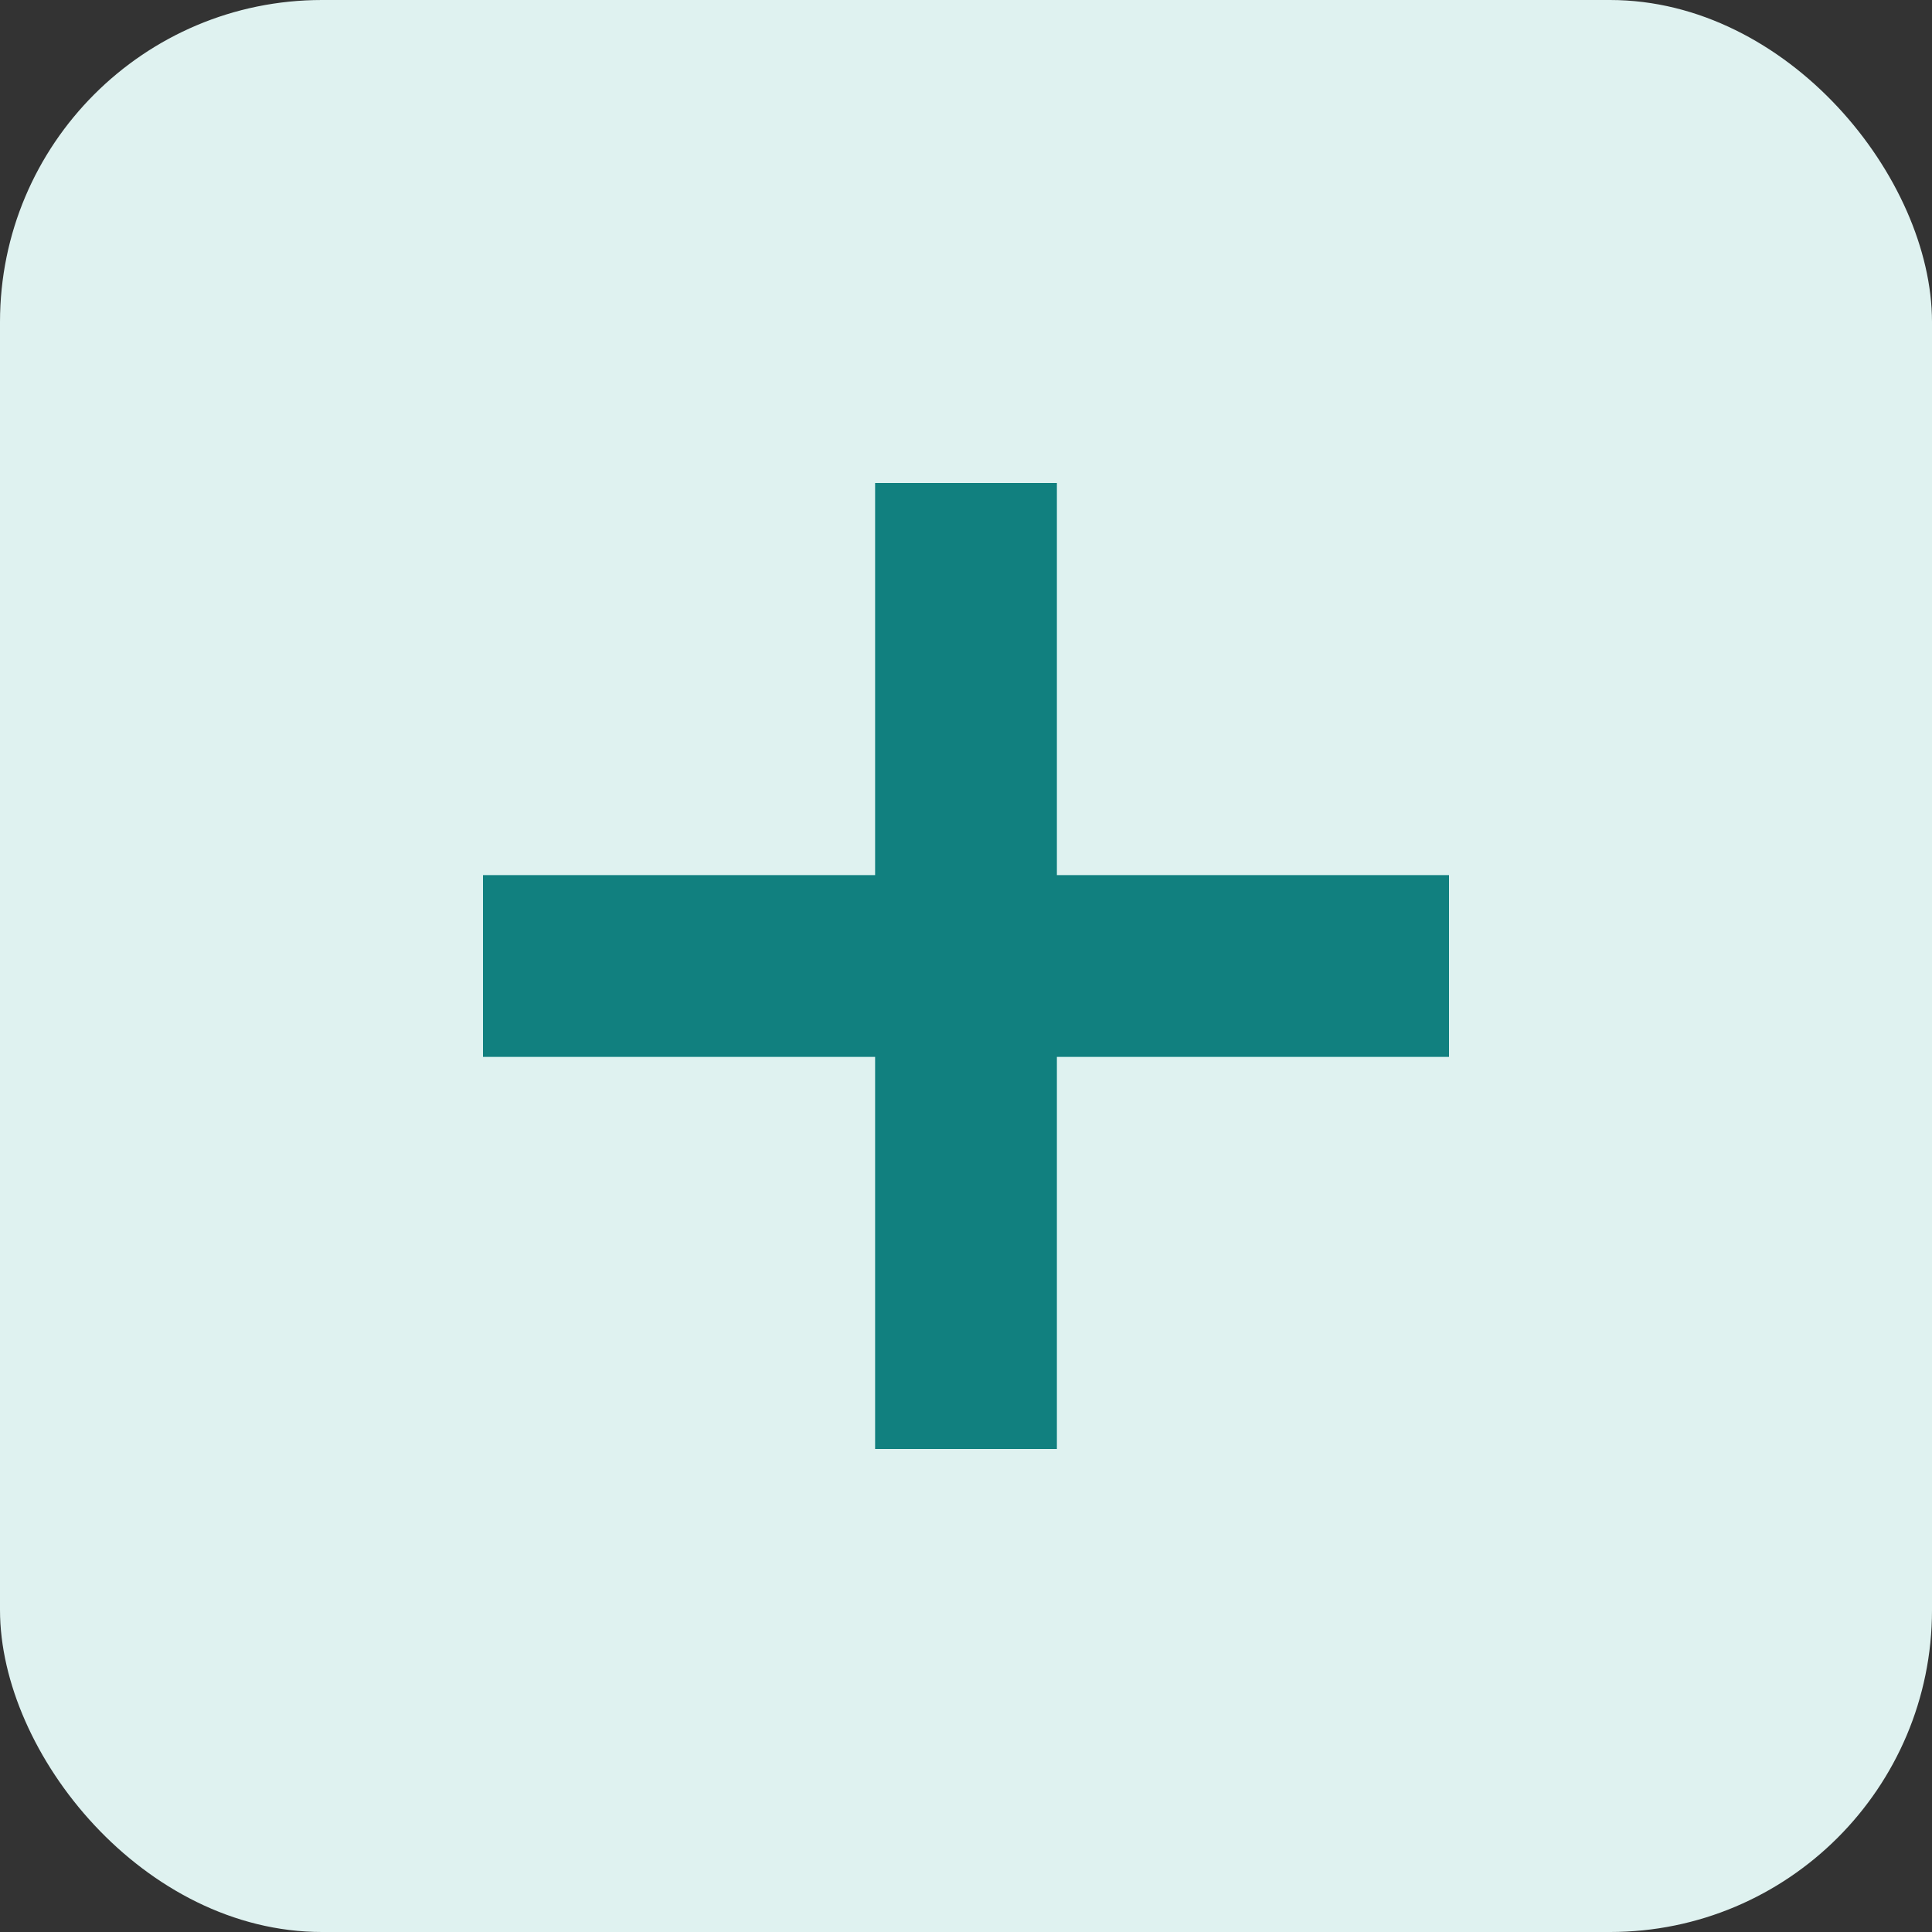
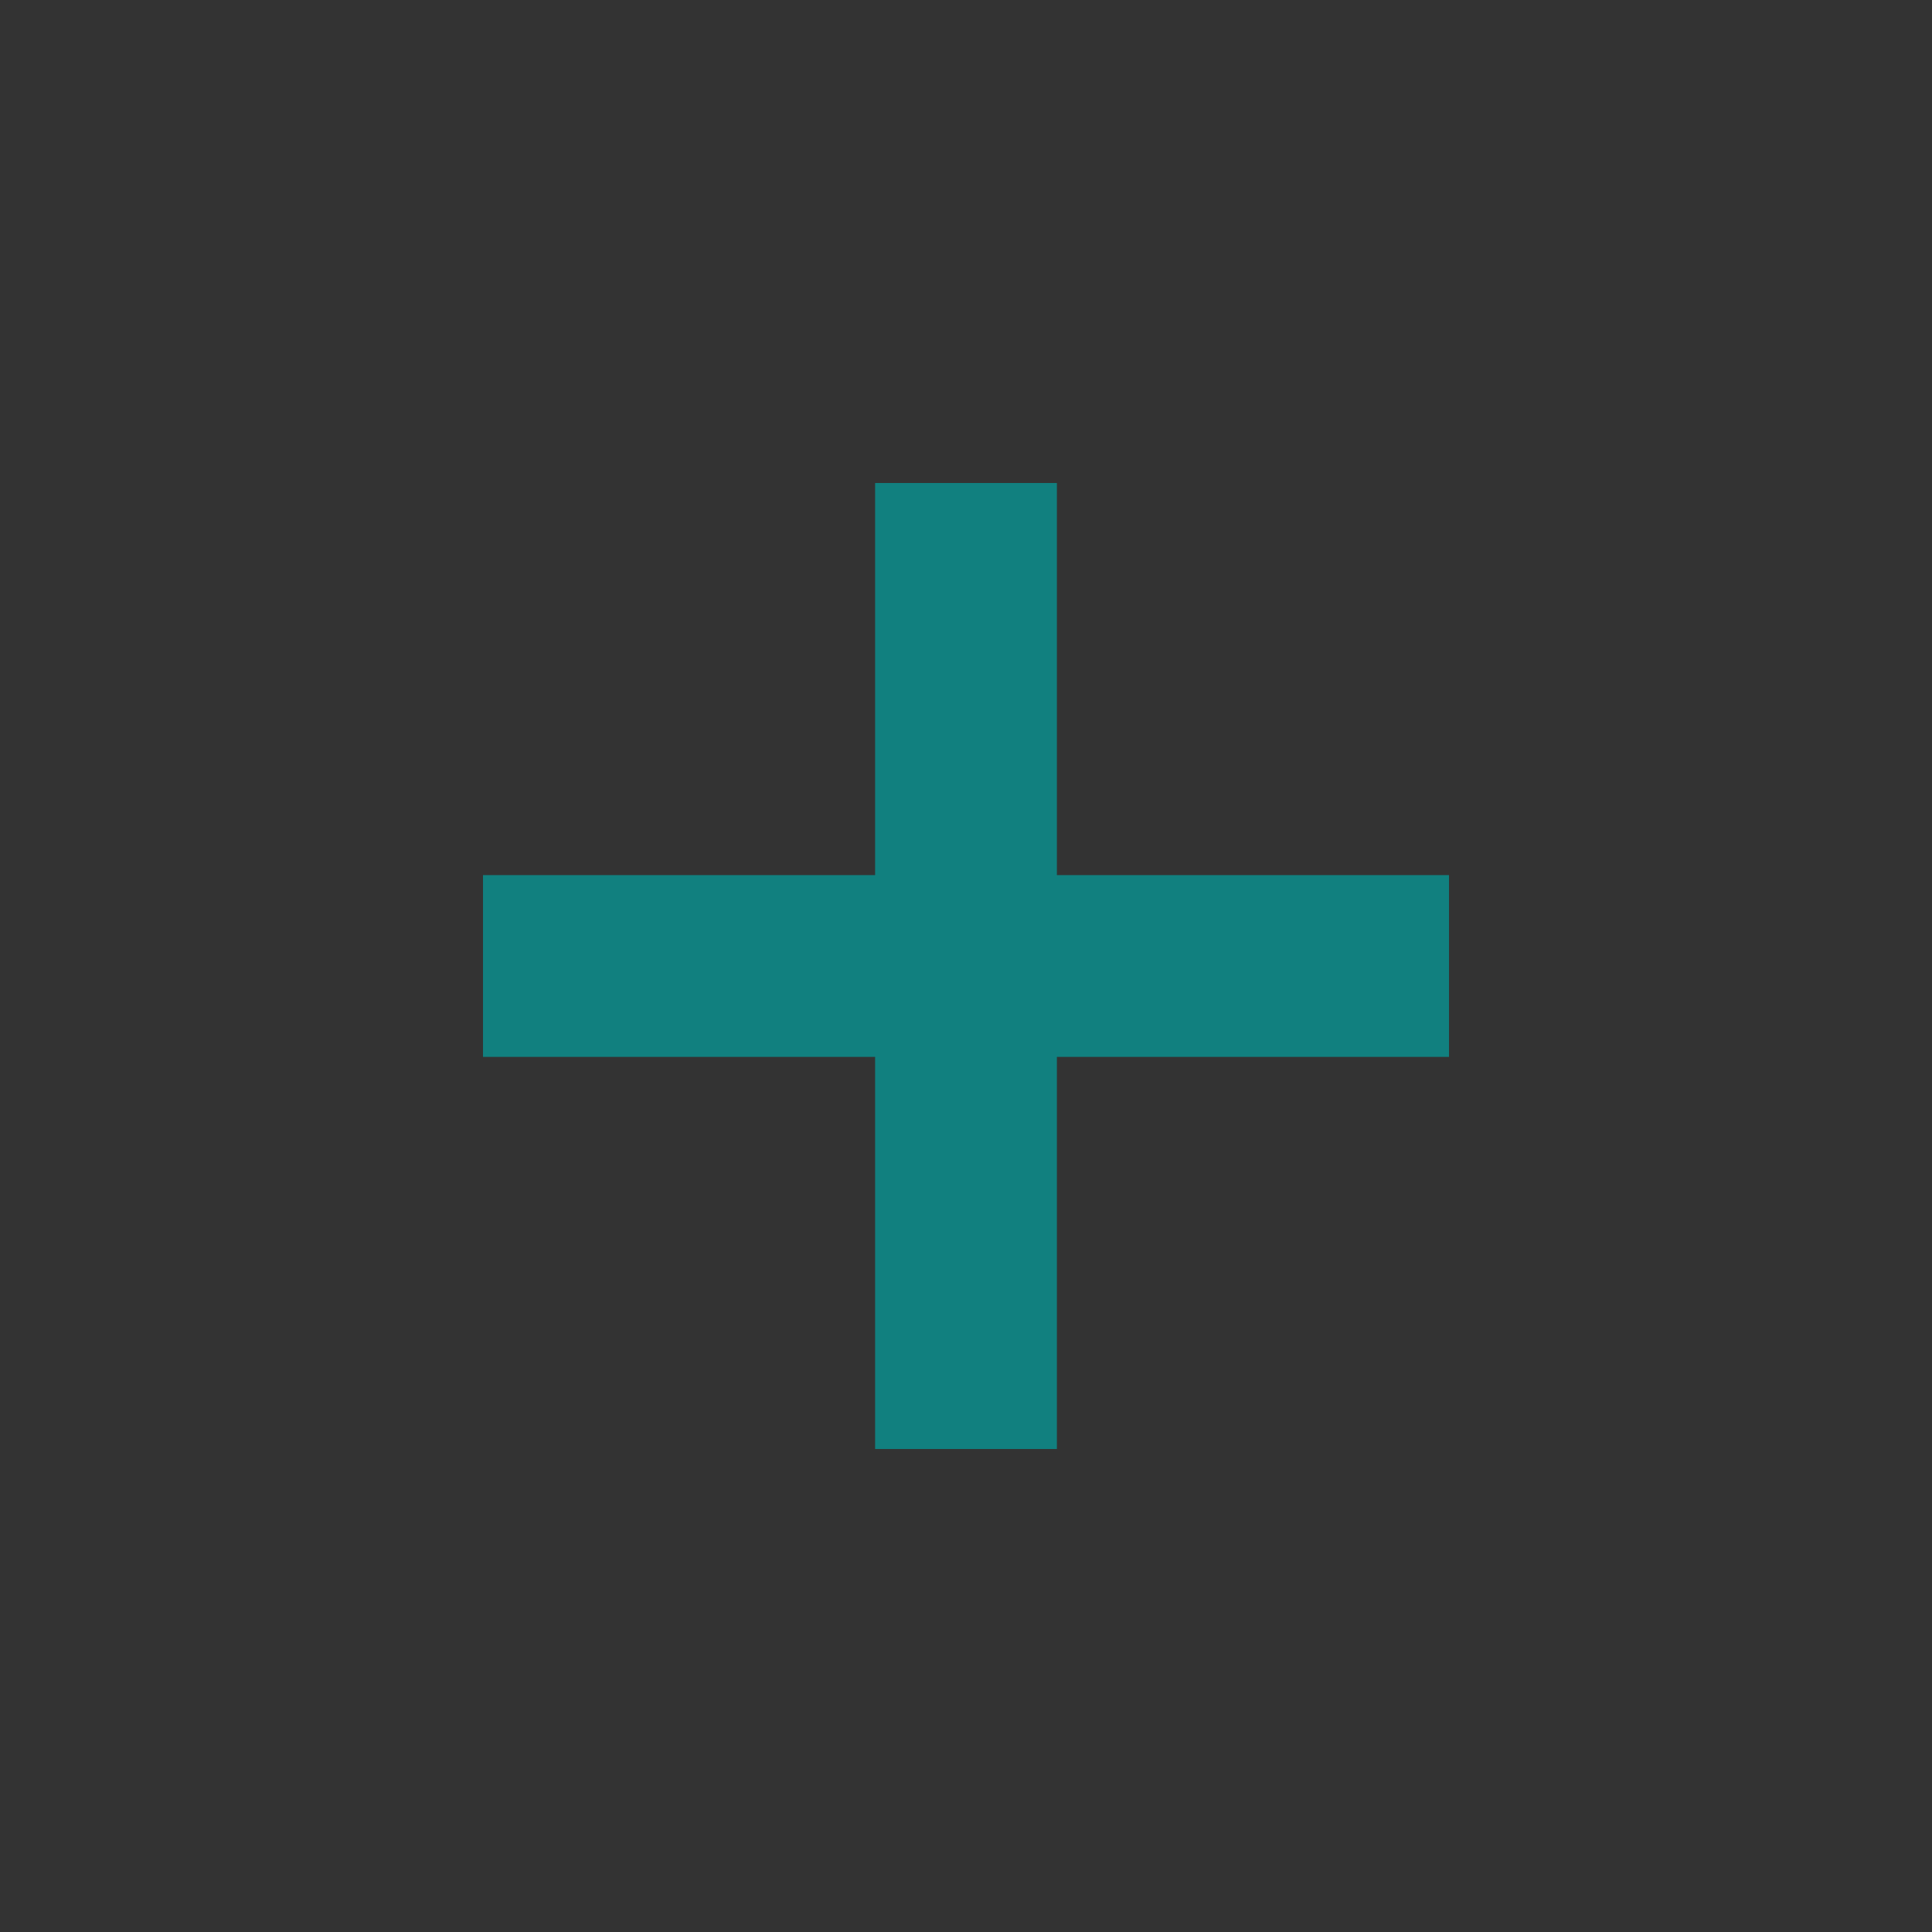
<svg xmlns="http://www.w3.org/2000/svg" width="24" height="24" viewBox="0 0 24 24" fill="none">
  <rect x="0" y="0" width="24" height="24" fill="#333333" stroke="none" />
-   <rect width="24" height="24" rx="4" fill="#DFF2F0" />
  <path d="M10.871 10.871V6H13.129V10.871H18V13.129H13.129V18H10.871V13.129H6V10.871H10.871Z" fill="#11807F" />
</svg>